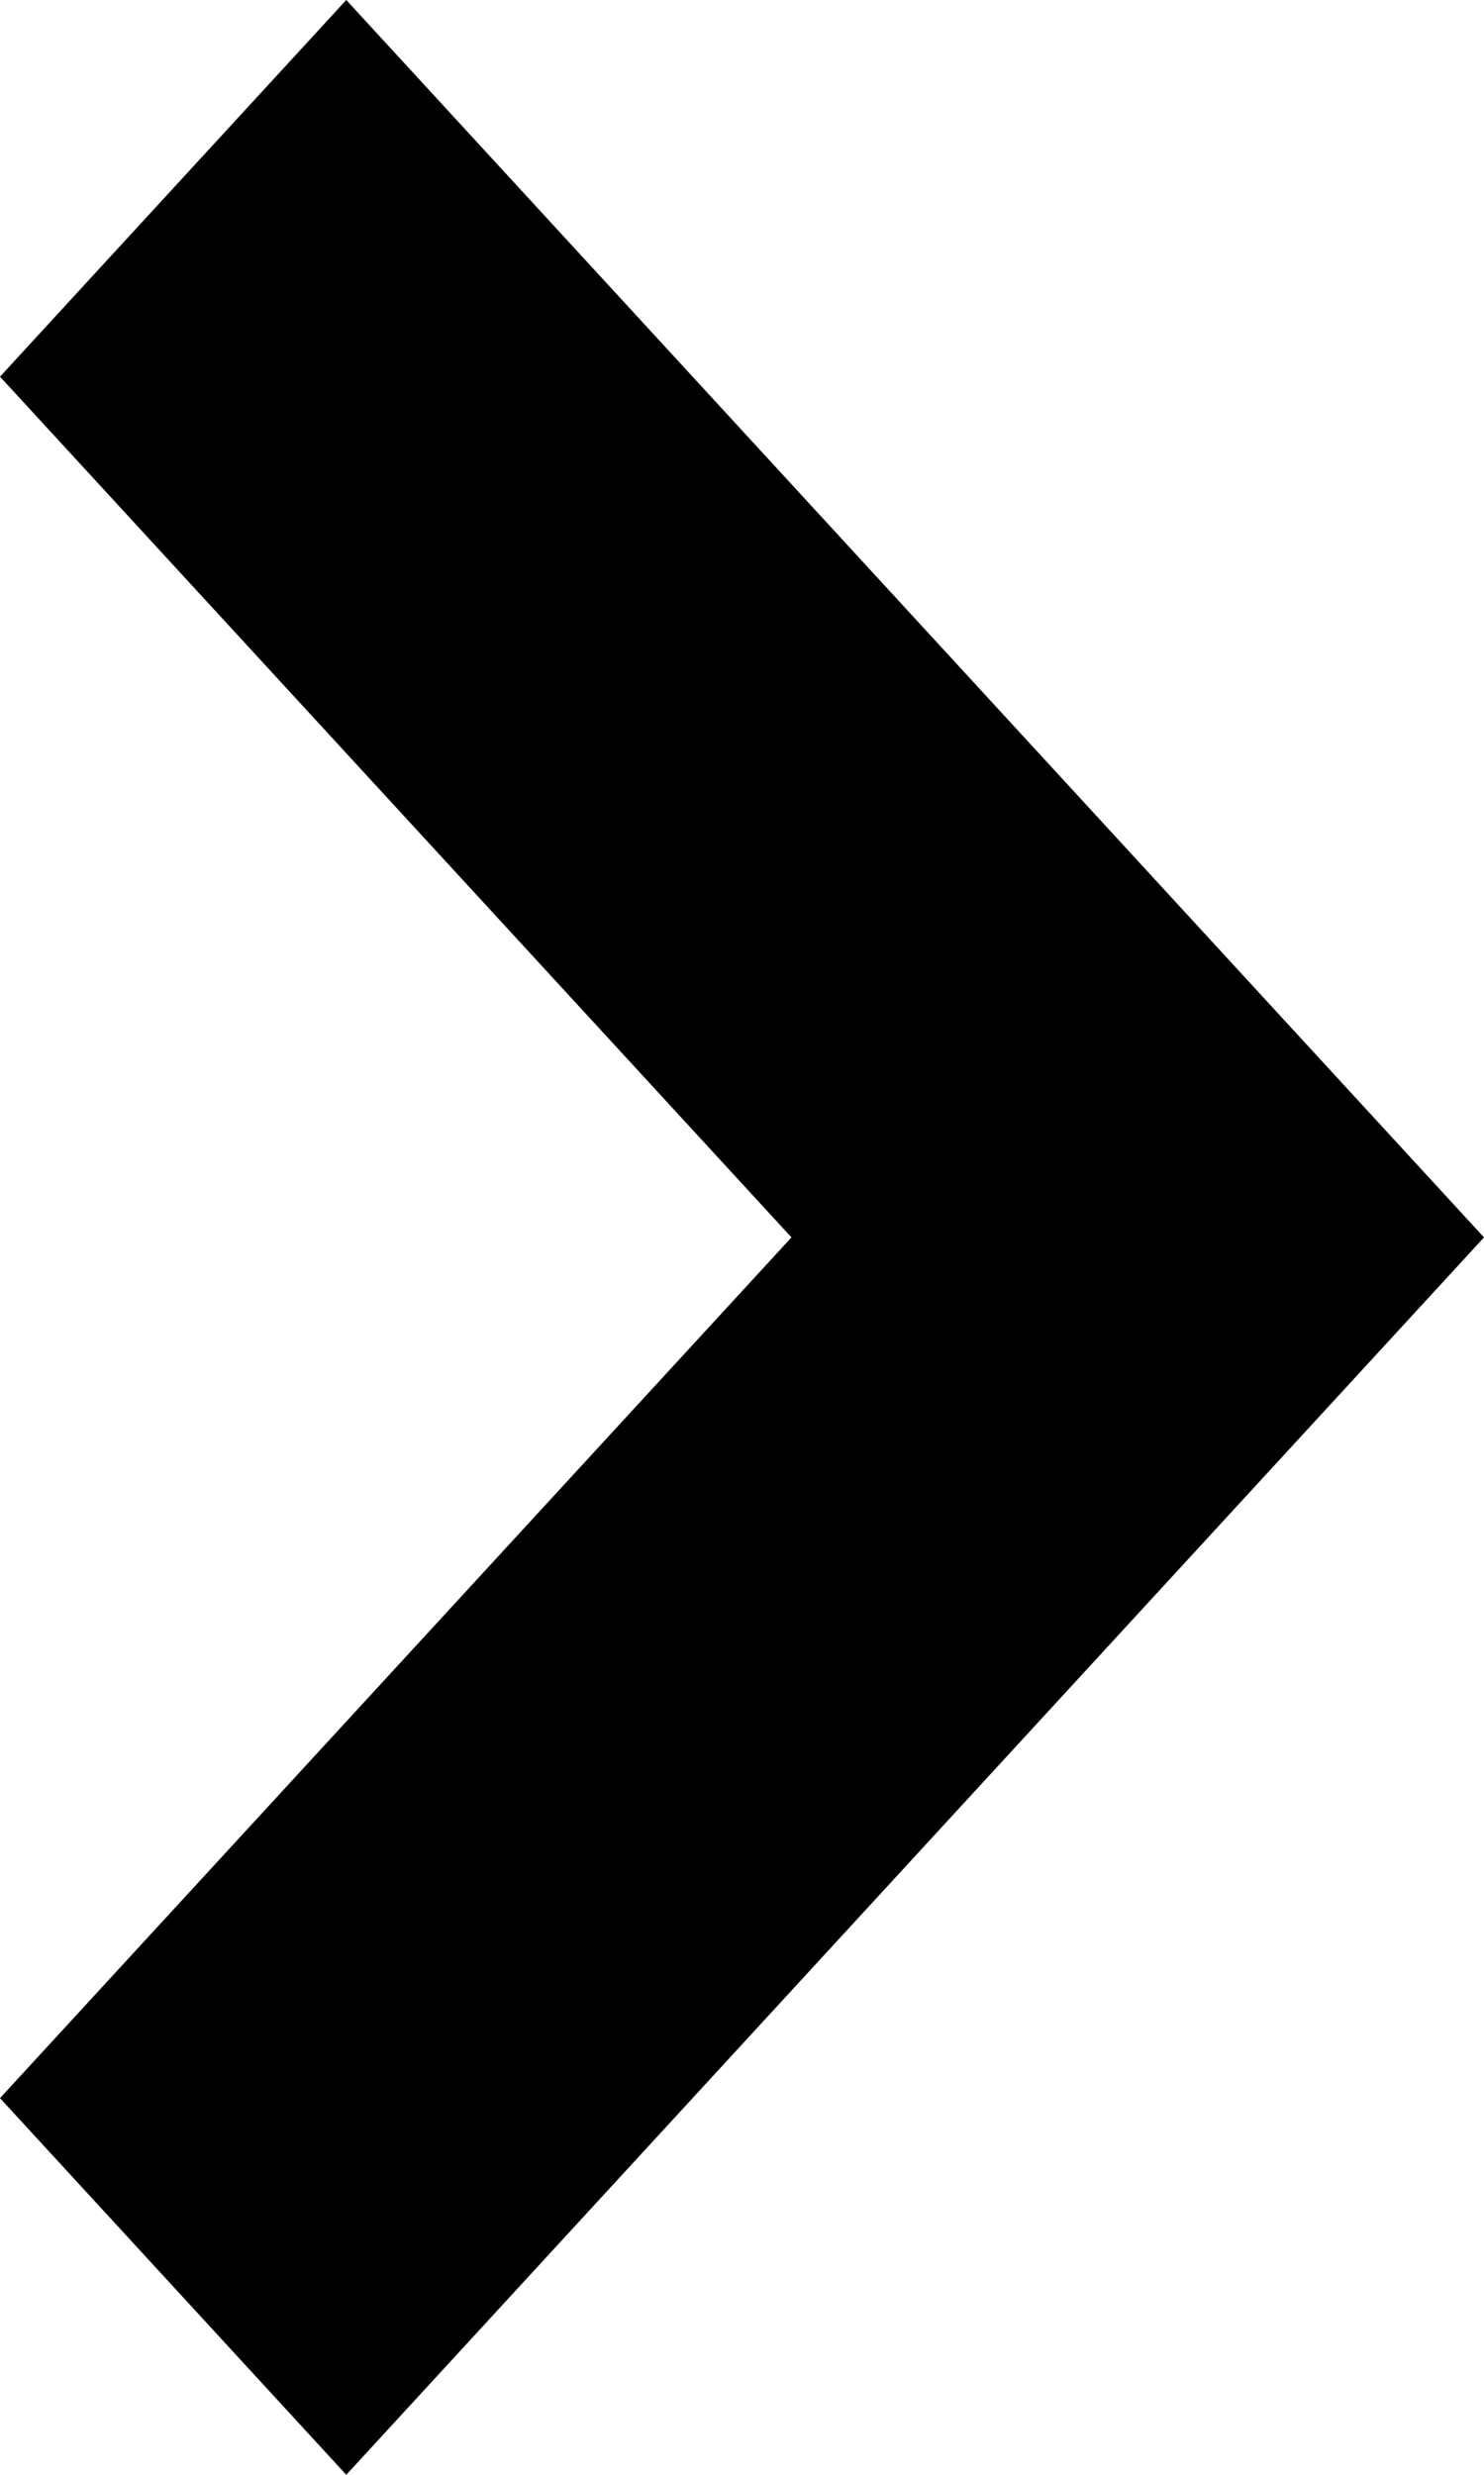
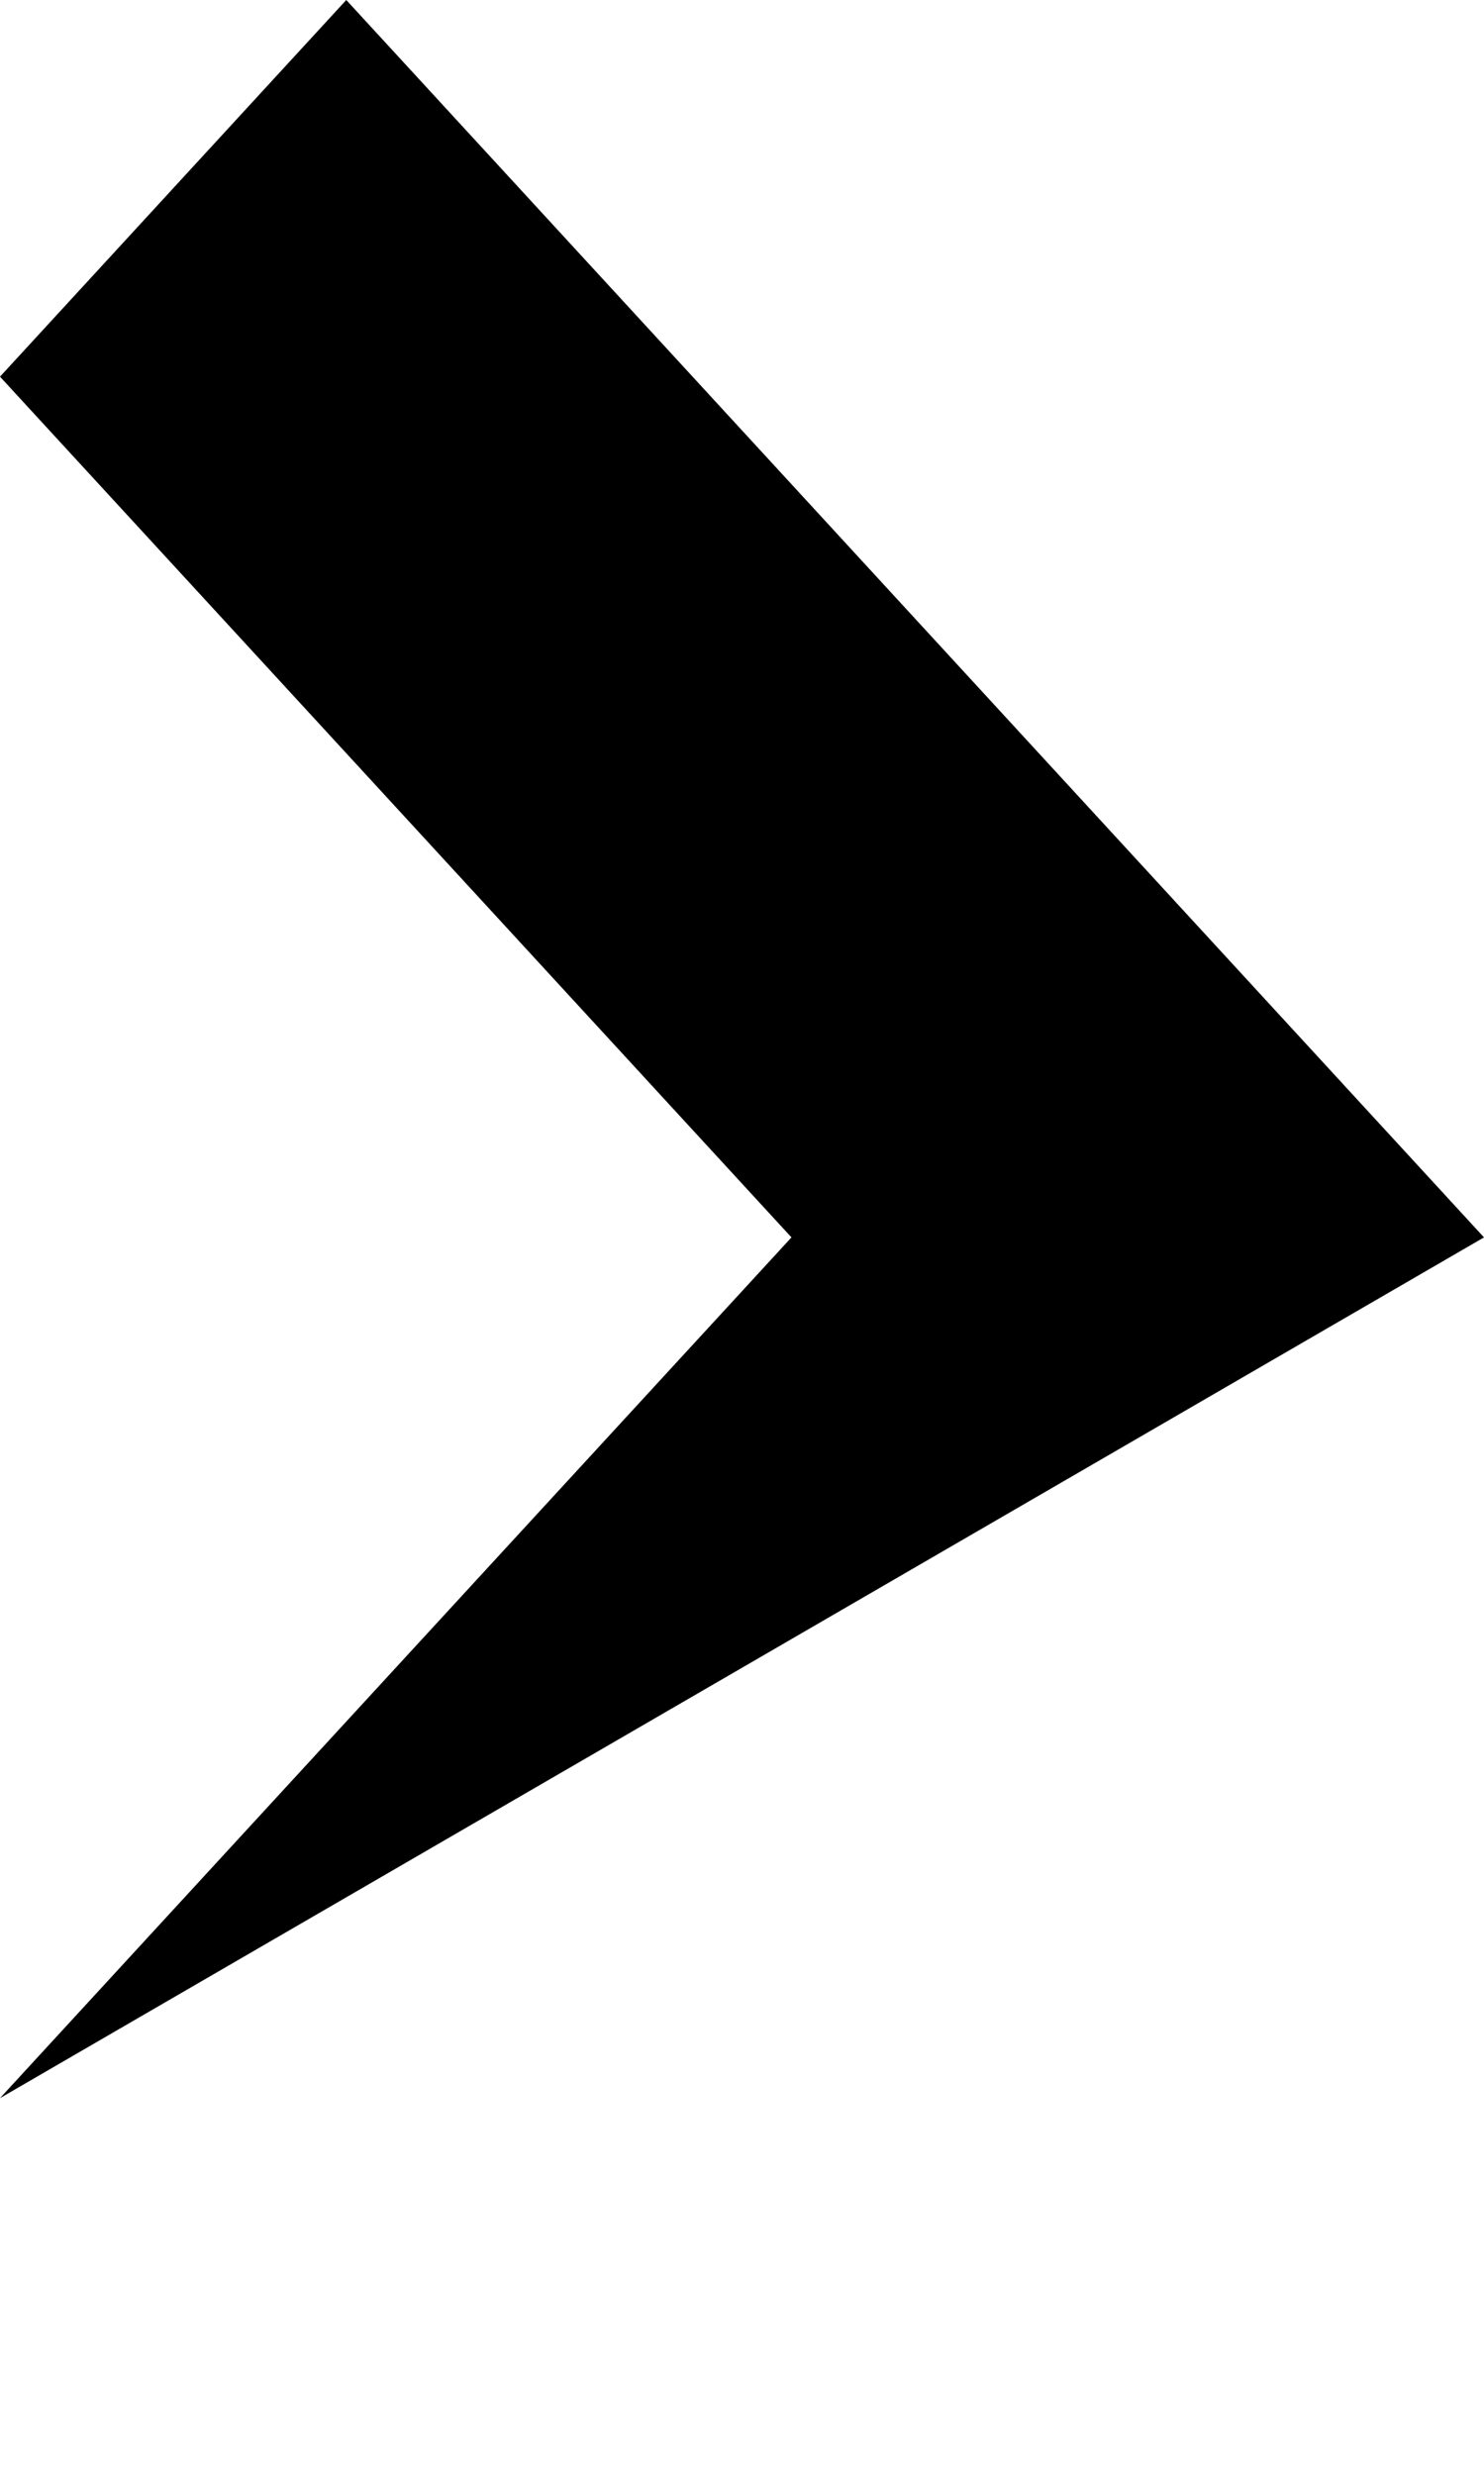
<svg xmlns="http://www.w3.org/2000/svg" width="6px" height="10px">
-   <path fill-rule="evenodd" fill="rgb(0, 0, 0)" d="M1.400,0.000 L-0.000,1.522 L3.200,5.000 L-0.000,8.478 L1.400,10.000 L6.000,5.000 L1.400,0.000 Z" />
+   <path fill-rule="evenodd" fill="rgb(0, 0, 0)" d="M1.400,0.000 L-0.000,1.522 L3.200,5.000 L-0.000,8.478 L6.000,5.000 L1.400,0.000 Z" />
</svg>